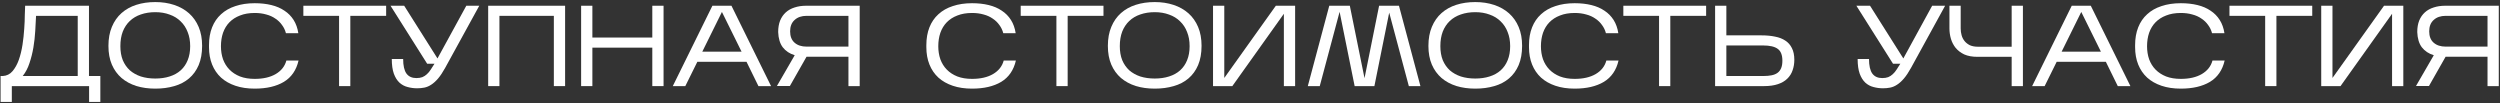
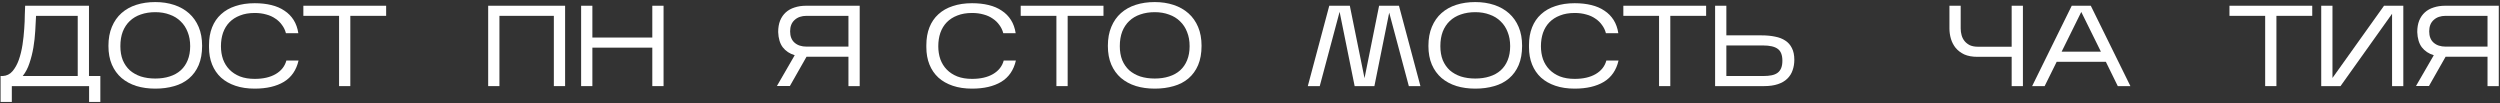
<svg xmlns="http://www.w3.org/2000/svg" width="871" height="36" viewBox="0 0 871 36" fill="none">
  <rect x="0" y="0" width="871" height="36" fill="#333333" stroke="none" />
  <path d="M4.12 30V35.52H0.2V26.48H1C2.36 26.4 3.48 25.84 4.36 24.8C5.267 23.733 6 22.413 6.56 20.84C7.12 19.24 7.547 17.493 7.84 15.6C8.133 13.68 8.333 11.827 8.44 10.04C8.573 8.253 8.64 6.64 8.64 5.2C8.667 3.733 8.707 2.667 8.76 2H31V26.48H34.96V35.52H31.04V30H4.12ZM12.56 5.52C12.48 7.12 12.387 8.88 12.28 10.8C12.173 12.693 11.96 14.6 11.64 16.52C11.32 18.413 10.867 20.227 10.28 21.96C9.72 23.693 8.933 25.2 7.92 26.48H27.08V5.52H12.56Z" fill="white" />
  <path d="M70.418 15.96C70.418 18.547 70.018 20.787 69.218 22.68C68.418 24.547 67.298 26.093 65.858 27.32C64.418 28.547 62.698 29.44 60.698 30C58.698 30.587 56.498 30.88 54.098 30.88C51.698 30.88 49.498 30.573 47.498 29.96C45.498 29.32 43.778 28.387 42.338 27.16C40.898 25.907 39.778 24.36 38.978 22.52C38.178 20.653 37.778 18.48 37.778 16C37.778 13.467 38.178 11.253 38.978 9.36C39.778 7.44 40.898 5.84 42.338 4.56C43.778 3.28 45.498 2.32 47.498 1.68C49.498 1.04 51.698 0.72 54.098 0.72C56.498 0.72 58.698 1.053 60.698 1.72C62.698 2.387 64.418 3.36 65.858 4.64C67.298 5.92 68.418 7.507 69.218 9.4C70.018 11.293 70.418 13.48 70.418 15.96ZM41.938 16.08C41.938 17.92 42.218 19.547 42.778 20.96C43.365 22.347 44.178 23.52 45.218 24.48C46.285 25.413 47.565 26.133 49.058 26.64C50.578 27.12 52.258 27.36 54.098 27.36C55.938 27.36 57.605 27.12 59.098 26.64C60.618 26.16 61.898 25.453 62.938 24.52C64.005 23.56 64.818 22.387 65.378 21C65.965 19.587 66.258 17.947 66.258 16.08C66.258 14.24 65.965 12.6 65.378 11.16C64.818 9.693 64.005 8.453 62.938 7.44C61.898 6.4 60.618 5.613 59.098 5.08C57.605 4.52 55.938 4.24 54.098 4.24C52.258 4.24 50.578 4.507 49.058 5.04C47.565 5.547 46.285 6.307 45.218 7.32C44.178 8.307 43.365 9.533 42.778 11C42.218 12.467 41.938 14.16 41.938 16.08Z" fill="white" />
  <path d="M104.017 21.08C103.244 24.44 101.537 26.92 98.897 28.52C96.257 30.093 92.871 30.88 88.737 30.88C86.231 30.88 83.99 30.547 82.017 29.88C80.044 29.213 78.377 28.267 77.017 27.04C75.657 25.787 74.617 24.267 73.897 22.48C73.177 20.693 72.817 18.68 72.817 16.44V15.72C72.817 13.4 73.177 11.333 73.897 9.52C74.617 7.707 75.657 6.187 77.017 4.96C78.377 3.707 80.044 2.76 82.017 2.12C83.99 1.453 86.231 1.12 88.737 1.12C90.871 1.12 92.804 1.333 94.537 1.76C96.297 2.187 97.817 2.84 99.097 3.72C100.404 4.573 101.47 5.653 102.297 6.96C103.124 8.267 103.67 9.8 103.937 11.56H99.617C99.35 10.52 98.897 9.573 98.257 8.72C97.644 7.84 96.871 7.093 95.937 6.48C95.031 5.84 93.964 5.36 92.737 5.04C91.537 4.693 90.204 4.52 88.737 4.52C86.79 4.52 85.084 4.813 83.617 5.4C82.15 5.96 80.924 6.747 79.937 7.76C78.951 8.773 78.204 10 77.697 11.44C77.217 12.853 76.977 14.413 76.977 16.12C76.977 17.747 77.217 19.253 77.697 20.64C78.204 22.027 78.951 23.227 79.937 24.24C80.924 25.253 82.15 26.053 83.617 26.64C85.084 27.2 86.79 27.48 88.737 27.48C91.697 27.48 94.137 26.92 96.057 25.8C98.004 24.653 99.244 23.08 99.777 21.08H104.017Z" fill="white" />
  <path d="M122.051 5.52V30H118.131V5.52H105.691V2H134.531V5.52H122.051Z" fill="white" />
-   <path d="M155.099 23.64C154.246 25.187 153.419 26.427 152.619 27.36C151.819 28.293 151.019 29.013 150.219 29.52C149.446 30.027 148.659 30.36 147.859 30.52C147.059 30.68 146.219 30.76 145.339 30.76C144.193 30.76 143.086 30.613 142.019 30.32C140.953 30.053 140.006 29.547 139.179 28.8C138.353 28.027 137.699 26.987 137.219 25.68C136.739 24.347 136.499 22.64 136.499 20.56H140.459C140.459 22.88 140.846 24.573 141.619 25.64C142.393 26.68 143.539 27.2 145.059 27.2C145.859 27.2 146.553 27.093 147.139 26.88C147.726 26.64 148.246 26.307 148.699 25.88C149.179 25.453 149.619 24.933 150.019 24.32C150.446 23.707 150.899 23 151.379 22.2H148.819L136.059 2H140.819L152.419 20.36L162.459 2H166.979L155.099 23.64Z" fill="white" />
  <path d="M174.001 5.52V30H170.081V2H196.881V30H192.961V5.52H174.001Z" fill="white" />
  <path d="M206.384 16.6V30H202.464V2H206.384V13.08H227.264V2H231.184V30H227.264V16.6H206.384Z" fill="white" />
-   <path d="M242.96 21.52L238.76 30H234.4L248.2 2H254.84L268.64 30H264.24L260.08 21.52H242.96ZM244.68 18H258.36L251.52 4.16L244.68 18Z" fill="white" />
  <path d="M299.518 2V30H295.598V19.76H280.998L275.198 29.96H270.678L276.878 19.24C275.118 18.707 273.731 17.787 272.718 16.48C271.731 15.173 271.198 13.4 271.118 11.16C271.118 9.64 271.345 8.307 271.798 7.16C272.278 6.013 272.931 5.067 273.758 4.32C274.611 3.547 275.638 2.973 276.838 2.6C278.038 2.2 279.371 2 280.838 2H299.518ZM275.278 10.92C275.278 12.653 275.798 13.973 276.838 14.88C277.878 15.787 279.265 16.24 280.998 16.24H295.598V5.52H280.998C279.265 5.52 277.878 6 276.838 6.96C275.798 7.893 275.278 9.213 275.278 10.92Z" fill="white" />
  <path d="M353.939 21.08C353.166 24.44 351.459 26.92 348.819 28.52C346.179 30.093 342.792 30.88 338.659 30.88C336.152 30.88 333.912 30.547 331.939 29.88C329.966 29.213 328.299 28.267 326.939 27.04C325.579 25.787 324.539 24.267 323.819 22.48C323.099 20.693 322.739 18.68 322.739 16.44V15.72C322.739 13.4 323.099 11.333 323.819 9.52C324.539 7.707 325.579 6.187 326.939 4.96C328.299 3.707 329.966 2.76 331.939 2.12C333.912 1.453 336.152 1.12 338.659 1.12C340.792 1.12 342.726 1.333 344.459 1.76C346.219 2.187 347.739 2.84 349.019 3.72C350.326 4.573 351.392 5.653 352.219 6.96C353.046 8.267 353.592 9.8 353.859 11.56H349.539C349.272 10.52 348.819 9.573 348.179 8.72C347.566 7.84 346.792 7.093 345.859 6.48C344.952 5.84 343.886 5.36 342.659 5.04C341.459 4.693 340.126 4.52 338.659 4.52C336.712 4.52 335.006 4.813 333.539 5.4C332.072 5.96 330.846 6.747 329.859 7.76C328.872 8.773 328.126 10 327.619 11.44C327.139 12.853 326.899 14.413 326.899 16.12C326.899 17.747 327.139 19.253 327.619 20.64C328.126 22.027 328.872 23.227 329.859 24.24C330.846 25.253 332.072 26.053 333.539 26.64C335.006 27.2 336.712 27.48 338.659 27.48C341.619 27.48 344.059 26.92 345.979 25.8C347.926 24.653 349.166 23.08 349.699 21.08H353.939Z" fill="white" />
  <path d="M371.973 5.52V30H368.053V5.52H355.613V2H384.453V5.52H371.973Z" fill="white" />
  <path d="M418.621 15.96C418.621 18.547 418.221 20.787 417.421 22.68C416.621 24.547 415.501 26.093 414.061 27.32C412.621 28.547 410.901 29.44 408.901 30C406.901 30.587 404.701 30.88 402.301 30.88C399.901 30.88 397.701 30.573 395.701 29.96C393.701 29.32 391.981 28.387 390.541 27.16C389.101 25.907 387.981 24.36 387.181 22.52C386.381 20.653 385.981 18.48 385.981 16C385.981 13.467 386.381 11.253 387.181 9.36C387.981 7.44 389.101 5.84 390.541 4.56C391.981 3.28 393.701 2.32 395.701 1.68C397.701 1.04 399.901 0.72 402.301 0.72C404.701 0.72 406.901 1.053 408.901 1.72C410.901 2.387 412.621 3.36 414.061 4.64C415.501 5.92 416.621 7.507 417.421 9.4C418.221 11.293 418.621 13.48 418.621 15.96ZM390.141 16.08C390.141 17.92 390.421 19.547 390.981 20.96C391.568 22.347 392.381 23.52 393.421 24.48C394.488 25.413 395.768 26.133 397.261 26.64C398.781 27.12 400.461 27.36 402.301 27.36C404.141 27.36 405.808 27.12 407.301 26.64C408.821 26.16 410.101 25.453 411.141 24.52C412.208 23.56 413.021 22.387 413.581 21C414.168 19.587 414.461 17.947 414.461 16.08C414.461 14.24 414.168 12.6 413.581 11.16C413.021 9.693 412.208 8.453 411.141 7.44C410.101 6.4 408.821 5.613 407.301 5.08C405.808 4.52 404.141 4.24 402.301 4.24C400.461 4.24 398.781 4.507 397.261 5.04C395.768 5.547 394.488 6.307 393.421 7.32C392.381 8.307 391.568 9.533 390.981 11C390.421 12.467 390.141 14.16 390.141 16.08Z" fill="white" />
-   <path d="M447.3 4.8L429.34 30H422.62V2H426.54V27.16L444.5 2H451.22V30H447.3V4.8Z" fill="white" />
  <path d="M466.719 4.12L459.799 30H455.639L463.119 2H470.279L475.399 27.24L480.479 2H487.399L494.879 30H490.839L483.999 4.4L478.839 30H471.959L466.719 4.12Z" fill="white" />
  <path d="M530.301 15.96C530.301 18.547 529.901 20.787 529.101 22.68C528.301 24.547 527.181 26.093 525.741 27.32C524.301 28.547 522.581 29.44 520.581 30C518.581 30.587 516.381 30.88 513.981 30.88C511.581 30.88 509.381 30.573 507.381 29.96C505.381 29.32 503.661 28.387 502.221 27.16C500.781 25.907 499.661 24.36 498.861 22.52C498.061 20.653 497.661 18.48 497.661 16C497.661 13.467 498.061 11.253 498.861 9.36C499.661 7.44 500.781 5.84 502.221 4.56C503.661 3.28 505.381 2.32 507.381 1.68C509.381 1.04 511.581 0.72 513.981 0.72C516.381 0.72 518.581 1.053 520.581 1.72C522.581 2.387 524.301 3.36 525.741 4.64C527.181 5.92 528.301 7.507 529.101 9.4C529.901 11.293 530.301 13.48 530.301 15.96ZM501.821 16.08C501.821 17.92 502.101 19.547 502.661 20.96C503.248 22.347 504.061 23.52 505.101 24.48C506.168 25.413 507.448 26.133 508.941 26.64C510.461 27.12 512.141 27.36 513.981 27.36C515.821 27.36 517.488 27.12 518.981 26.64C520.501 26.16 521.781 25.453 522.821 24.52C523.888 23.56 524.701 22.387 525.261 21C525.848 19.587 526.141 17.947 526.141 16.08C526.141 14.24 525.848 12.6 525.261 11.16C524.701 9.693 523.888 8.453 522.821 7.44C521.781 6.4 520.501 5.613 518.981 5.08C517.488 4.52 515.821 4.24 513.981 4.24C512.141 4.24 510.461 4.507 508.941 5.04C507.448 5.547 506.168 6.307 505.101 7.32C504.061 8.307 503.248 9.533 502.661 11C502.101 12.467 501.821 14.16 501.821 16.08Z" fill="white" />
  <path d="M563.9 21.08C563.127 24.44 561.42 26.92 558.78 28.52C556.14 30.093 552.753 30.88 548.62 30.88C546.113 30.88 543.873 30.547 541.9 29.88C539.927 29.213 538.26 28.267 536.9 27.04C535.54 25.787 534.5 24.267 533.78 22.48C533.06 20.693 532.7 18.68 532.7 16.44V15.72C532.7 13.4 533.06 11.333 533.78 9.52C534.5 7.707 535.54 6.187 536.9 4.96C538.26 3.707 539.927 2.76 541.9 2.12C543.873 1.453 546.113 1.12 548.62 1.12C550.753 1.12 552.687 1.333 554.42 1.76C556.18 2.187 557.7 2.84 558.98 3.72C560.287 4.573 561.353 5.653 562.18 6.96C563.007 8.267 563.553 9.8 563.82 11.56H559.5C559.233 10.52 558.78 9.573 558.14 8.72C557.527 7.84 556.753 7.093 555.82 6.48C554.913 5.84 553.847 5.36 552.62 5.04C551.42 4.693 550.087 4.52 548.62 4.52C546.673 4.52 544.967 4.813 543.5 5.4C542.033 5.96 540.807 6.747 539.82 7.76C538.833 8.773 538.087 10 537.58 11.44C537.1 12.853 536.86 14.413 536.86 16.12C536.86 17.747 537.1 19.253 537.58 20.64C538.087 22.027 538.833 23.227 539.82 24.24C540.807 25.253 542.033 26.053 543.5 26.64C544.967 27.2 546.673 27.48 548.62 27.48C551.58 27.48 554.02 26.92 555.94 25.8C557.887 24.653 559.127 23.08 559.66 21.08H563.9Z" fill="white" />
  <path d="M581.934 5.52V30H578.014V5.52H565.574V2H594.414V5.52H581.934Z" fill="white" />
  <path d="M625.142 20.84C625.142 22.147 624.942 23.36 624.542 24.48C624.169 25.6 623.555 26.573 622.702 27.4C621.875 28.227 620.782 28.867 619.422 29.32C618.089 29.773 616.475 30 614.582 30H597.542V2H601.462V12.32H613.742C615.475 12.32 617.035 12.467 618.422 12.76C619.835 13.027 621.035 13.493 622.022 14.16C623.009 14.8 623.769 15.667 624.302 16.76C624.862 17.853 625.142 19.213 625.142 20.84ZM601.462 26.48H614.422C615.462 26.48 616.382 26.4 617.182 26.24C618.009 26.08 618.702 25.8 619.262 25.4C619.822 25 620.249 24.453 620.542 23.76C620.835 23.067 620.982 22.2 620.982 21.16C620.982 19.187 620.449 17.813 619.382 17.04C618.315 16.24 616.622 15.84 614.302 15.84H601.462V26.48Z" fill="white" />
-   <path d="M665.802 23.64C664.949 25.187 664.122 26.427 663.322 27.36C662.522 28.293 661.722 29.013 660.922 29.52C660.149 30.027 659.362 30.36 658.562 30.52C657.762 30.68 656.922 30.76 656.042 30.76C654.896 30.76 653.789 30.613 652.722 30.32C651.656 30.053 650.709 29.547 649.882 28.8C649.056 28.027 648.402 26.987 647.922 25.68C647.442 24.347 647.202 22.64 647.202 20.56H651.162C651.162 22.88 651.549 24.573 652.322 25.64C653.096 26.68 654.242 27.2 655.762 27.2C656.562 27.2 657.256 27.093 657.842 26.88C658.429 26.64 658.949 26.307 659.402 25.88C659.882 25.453 660.322 24.933 660.722 24.32C661.149 23.707 661.602 23 662.082 22.2H659.522L646.762 2H651.522L663.122 20.36L673.162 2H677.682L665.802 23.64Z" fill="white" />
  <path d="M704.784 2V30H700.864V19.8H688.984C687.144 19.8 685.598 19.52 684.344 18.96C683.118 18.373 682.118 17.613 681.344 16.68C680.598 15.747 680.051 14.693 679.704 13.52C679.358 12.347 679.184 11.147 679.184 9.92V2H683.104V9.92C683.104 10.72 683.211 11.507 683.424 12.28C683.638 13.053 683.984 13.733 684.464 14.32C684.944 14.907 685.558 15.387 686.304 15.76C687.078 16.107 688.024 16.28 689.144 16.28H700.864V2H704.784Z" fill="white" />
  <path d="M716.554 21.52L712.354 30H707.994L721.794 2H728.434L742.234 30H737.834L733.674 21.52H716.554ZM718.274 18H731.954L725.114 4.16L718.274 18Z" fill="white" />
-   <path d="M775.072 21.08C774.299 24.44 772.592 26.92 769.952 28.52C767.312 30.093 763.925 30.88 759.792 30.88C757.285 30.88 755.045 30.547 753.072 29.88C751.099 29.213 749.432 28.267 748.072 27.04C746.712 25.787 745.672 24.267 744.952 22.48C744.232 20.693 743.872 18.68 743.872 16.44V15.72C743.872 13.4 744.232 11.333 744.952 9.52C745.672 7.707 746.712 6.187 748.072 4.96C749.432 3.707 751.099 2.76 753.072 2.12C755.045 1.453 757.285 1.12 759.792 1.12C761.925 1.12 763.858 1.333 765.592 1.76C767.352 2.187 768.872 2.84 770.152 3.72C771.458 4.573 772.525 5.653 773.352 6.96C774.178 8.267 774.725 9.8 774.992 11.56H770.672C770.405 10.52 769.952 9.573 769.312 8.72C768.698 7.84 767.925 7.093 766.992 6.48C766.085 5.84 765.018 5.36 763.792 5.04C762.592 4.693 761.258 4.52 759.792 4.52C757.845 4.52 756.138 4.813 754.672 5.4C753.205 5.96 751.978 6.747 750.992 7.76C750.005 8.773 749.258 10 748.752 11.44C748.272 12.853 748.032 14.413 748.032 16.12C748.032 17.747 748.272 19.253 748.752 20.64C749.258 22.027 750.005 23.227 750.992 24.24C751.978 25.253 753.205 26.053 754.672 26.64C756.138 27.2 757.845 27.48 759.792 27.48C762.752 27.48 765.192 26.92 767.112 25.8C769.058 24.653 770.298 23.08 770.832 21.08H775.072Z" fill="white" />
  <path d="M793.106 5.52V30H789.186V5.52H776.746V2H805.586V5.52H793.106Z" fill="white" />
  <path d="M833.394 4.8L815.434 30H808.714V2H812.634V27.16L830.594 2H837.314V30H833.394V4.8Z" fill="white" />
  <path d="M870.573 2V30H866.653V19.76H852.053L846.253 29.96H841.733L847.933 19.24C846.173 18.707 844.786 17.787 843.773 16.48C842.786 15.173 842.253 13.4 842.173 11.16C842.173 9.64 842.399 8.307 842.853 7.16C843.333 6.013 843.986 5.067 844.813 4.32C845.666 3.547 846.693 2.973 847.893 2.6C849.093 2.2 850.426 2 851.893 2H870.573ZM846.333 10.92C846.333 12.653 846.853 13.973 847.893 14.88C848.933 15.787 850.319 16.24 852.053 16.24H866.653V5.52H852.053C850.319 5.52 848.933 6 847.893 6.96C846.853 7.893 846.333 9.213 846.333 10.92Z" fill="white" />
</svg>